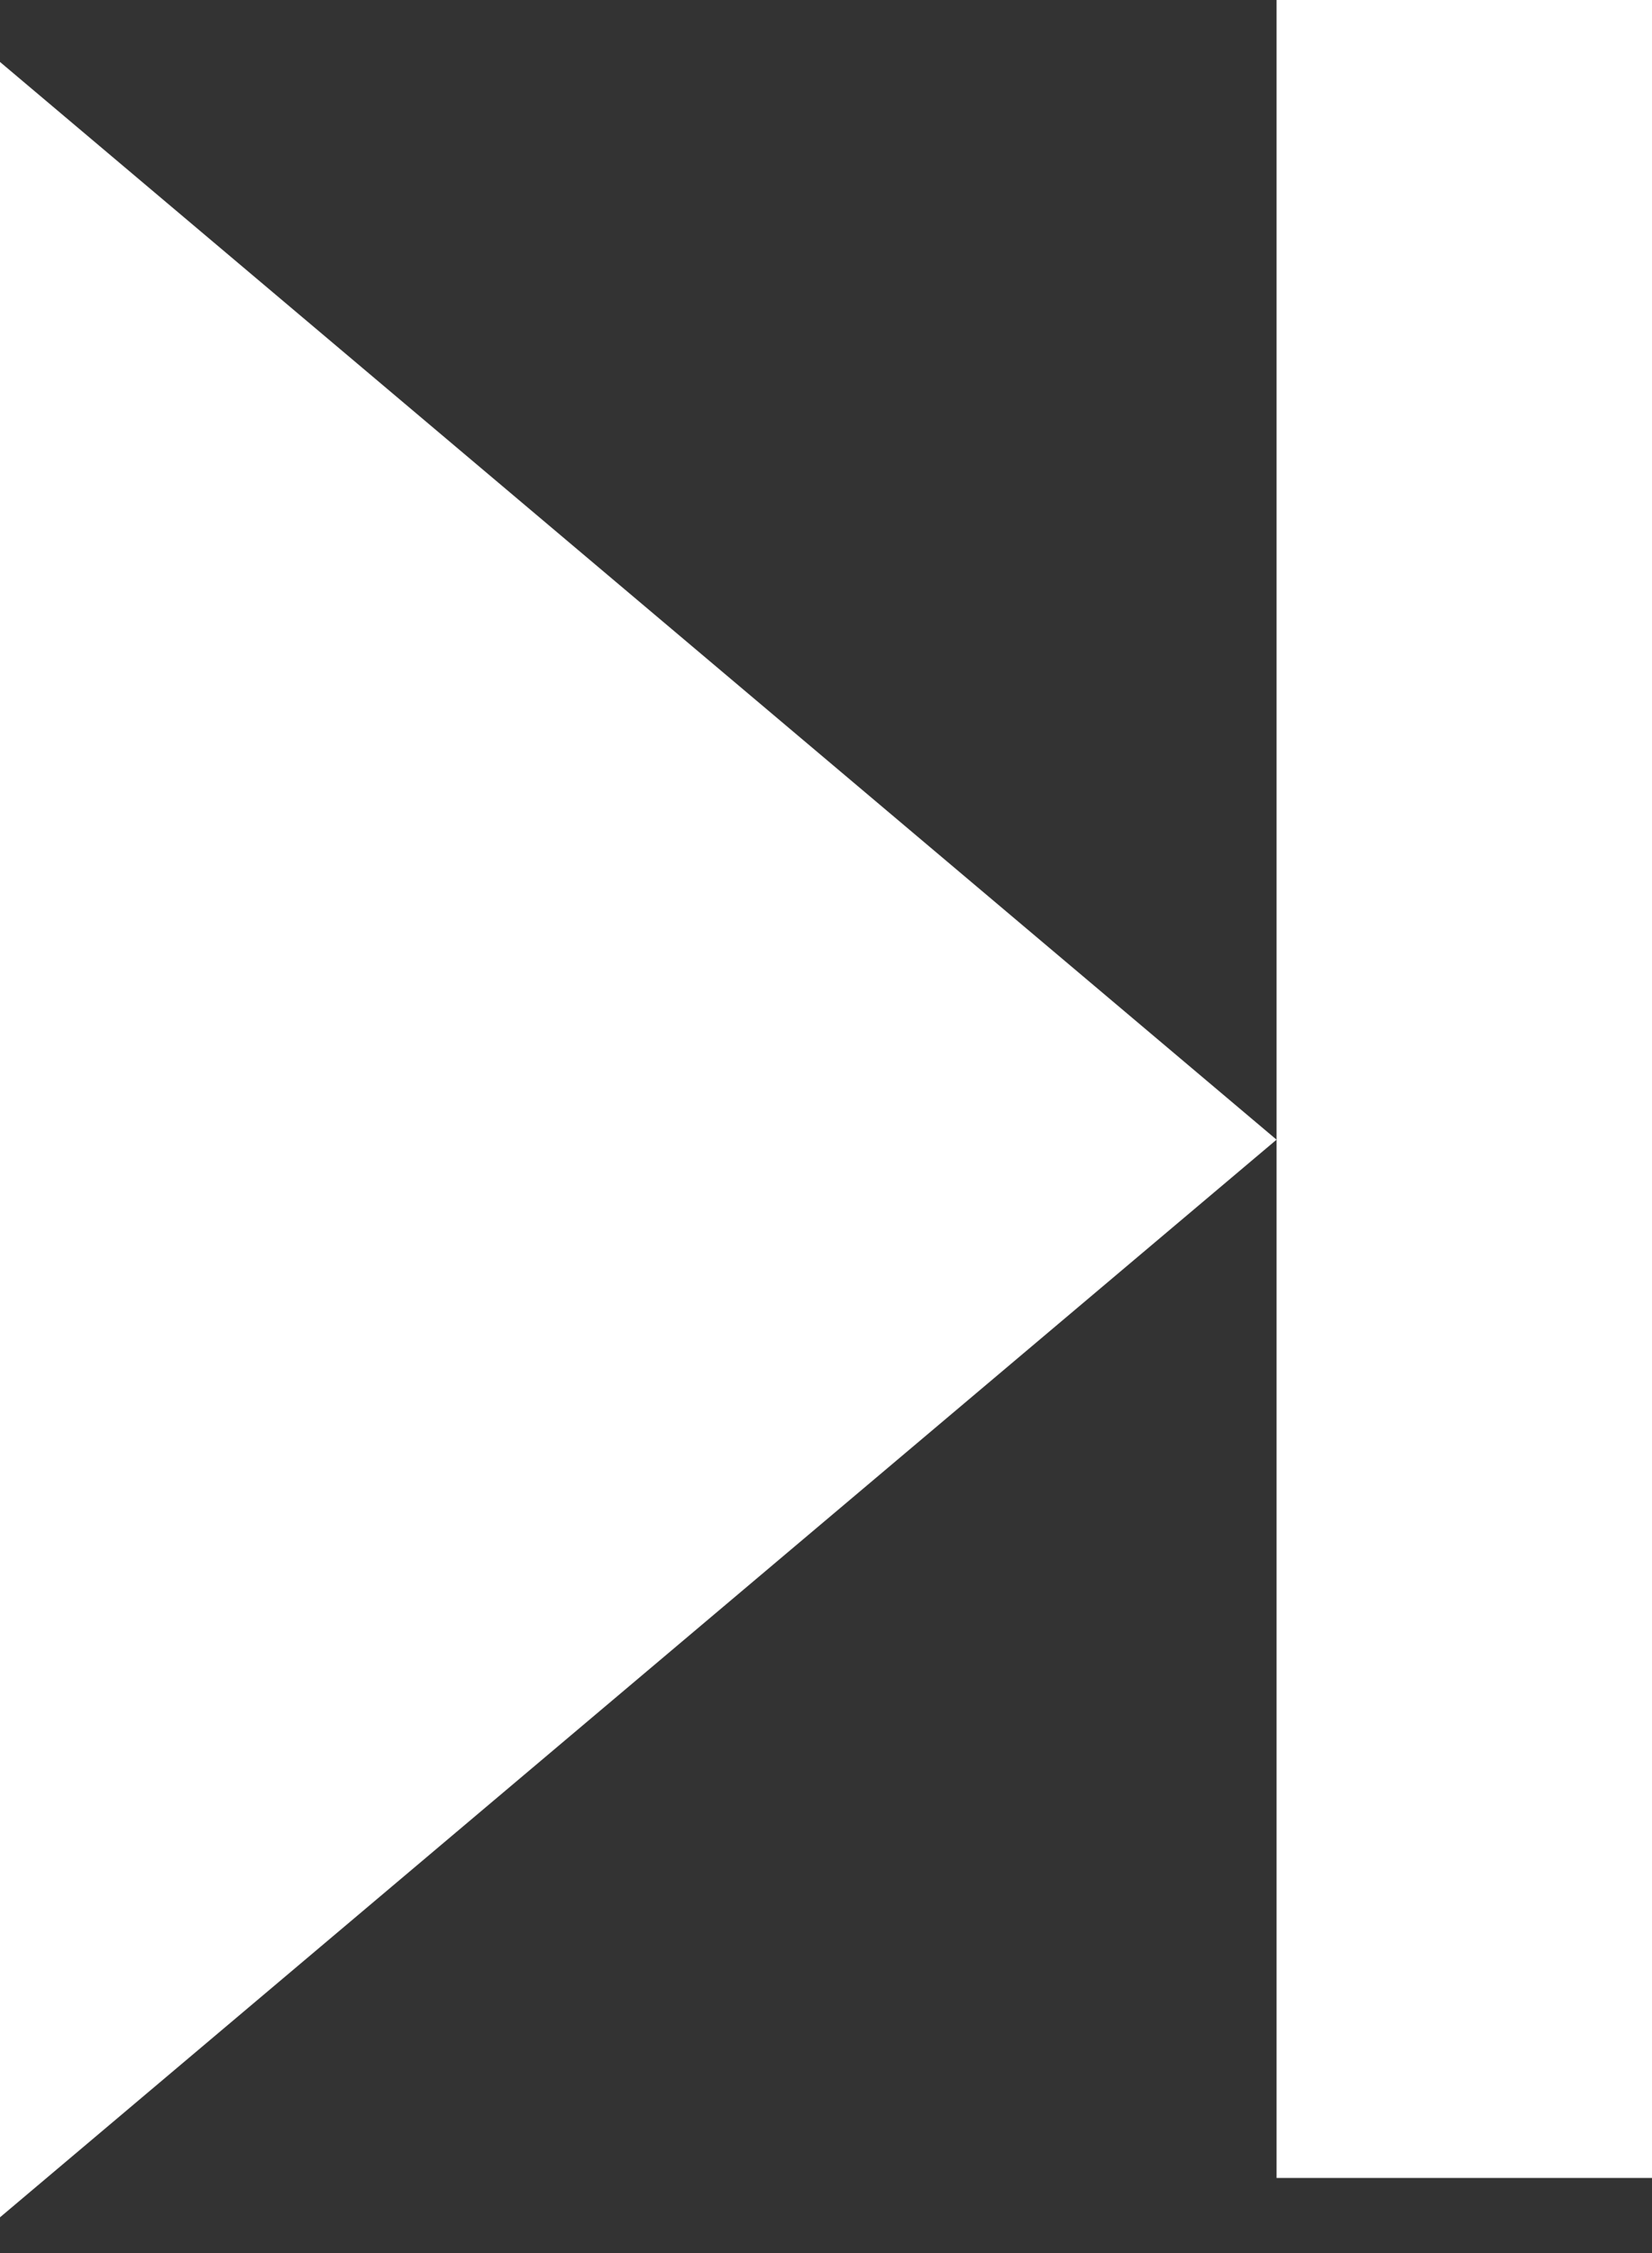
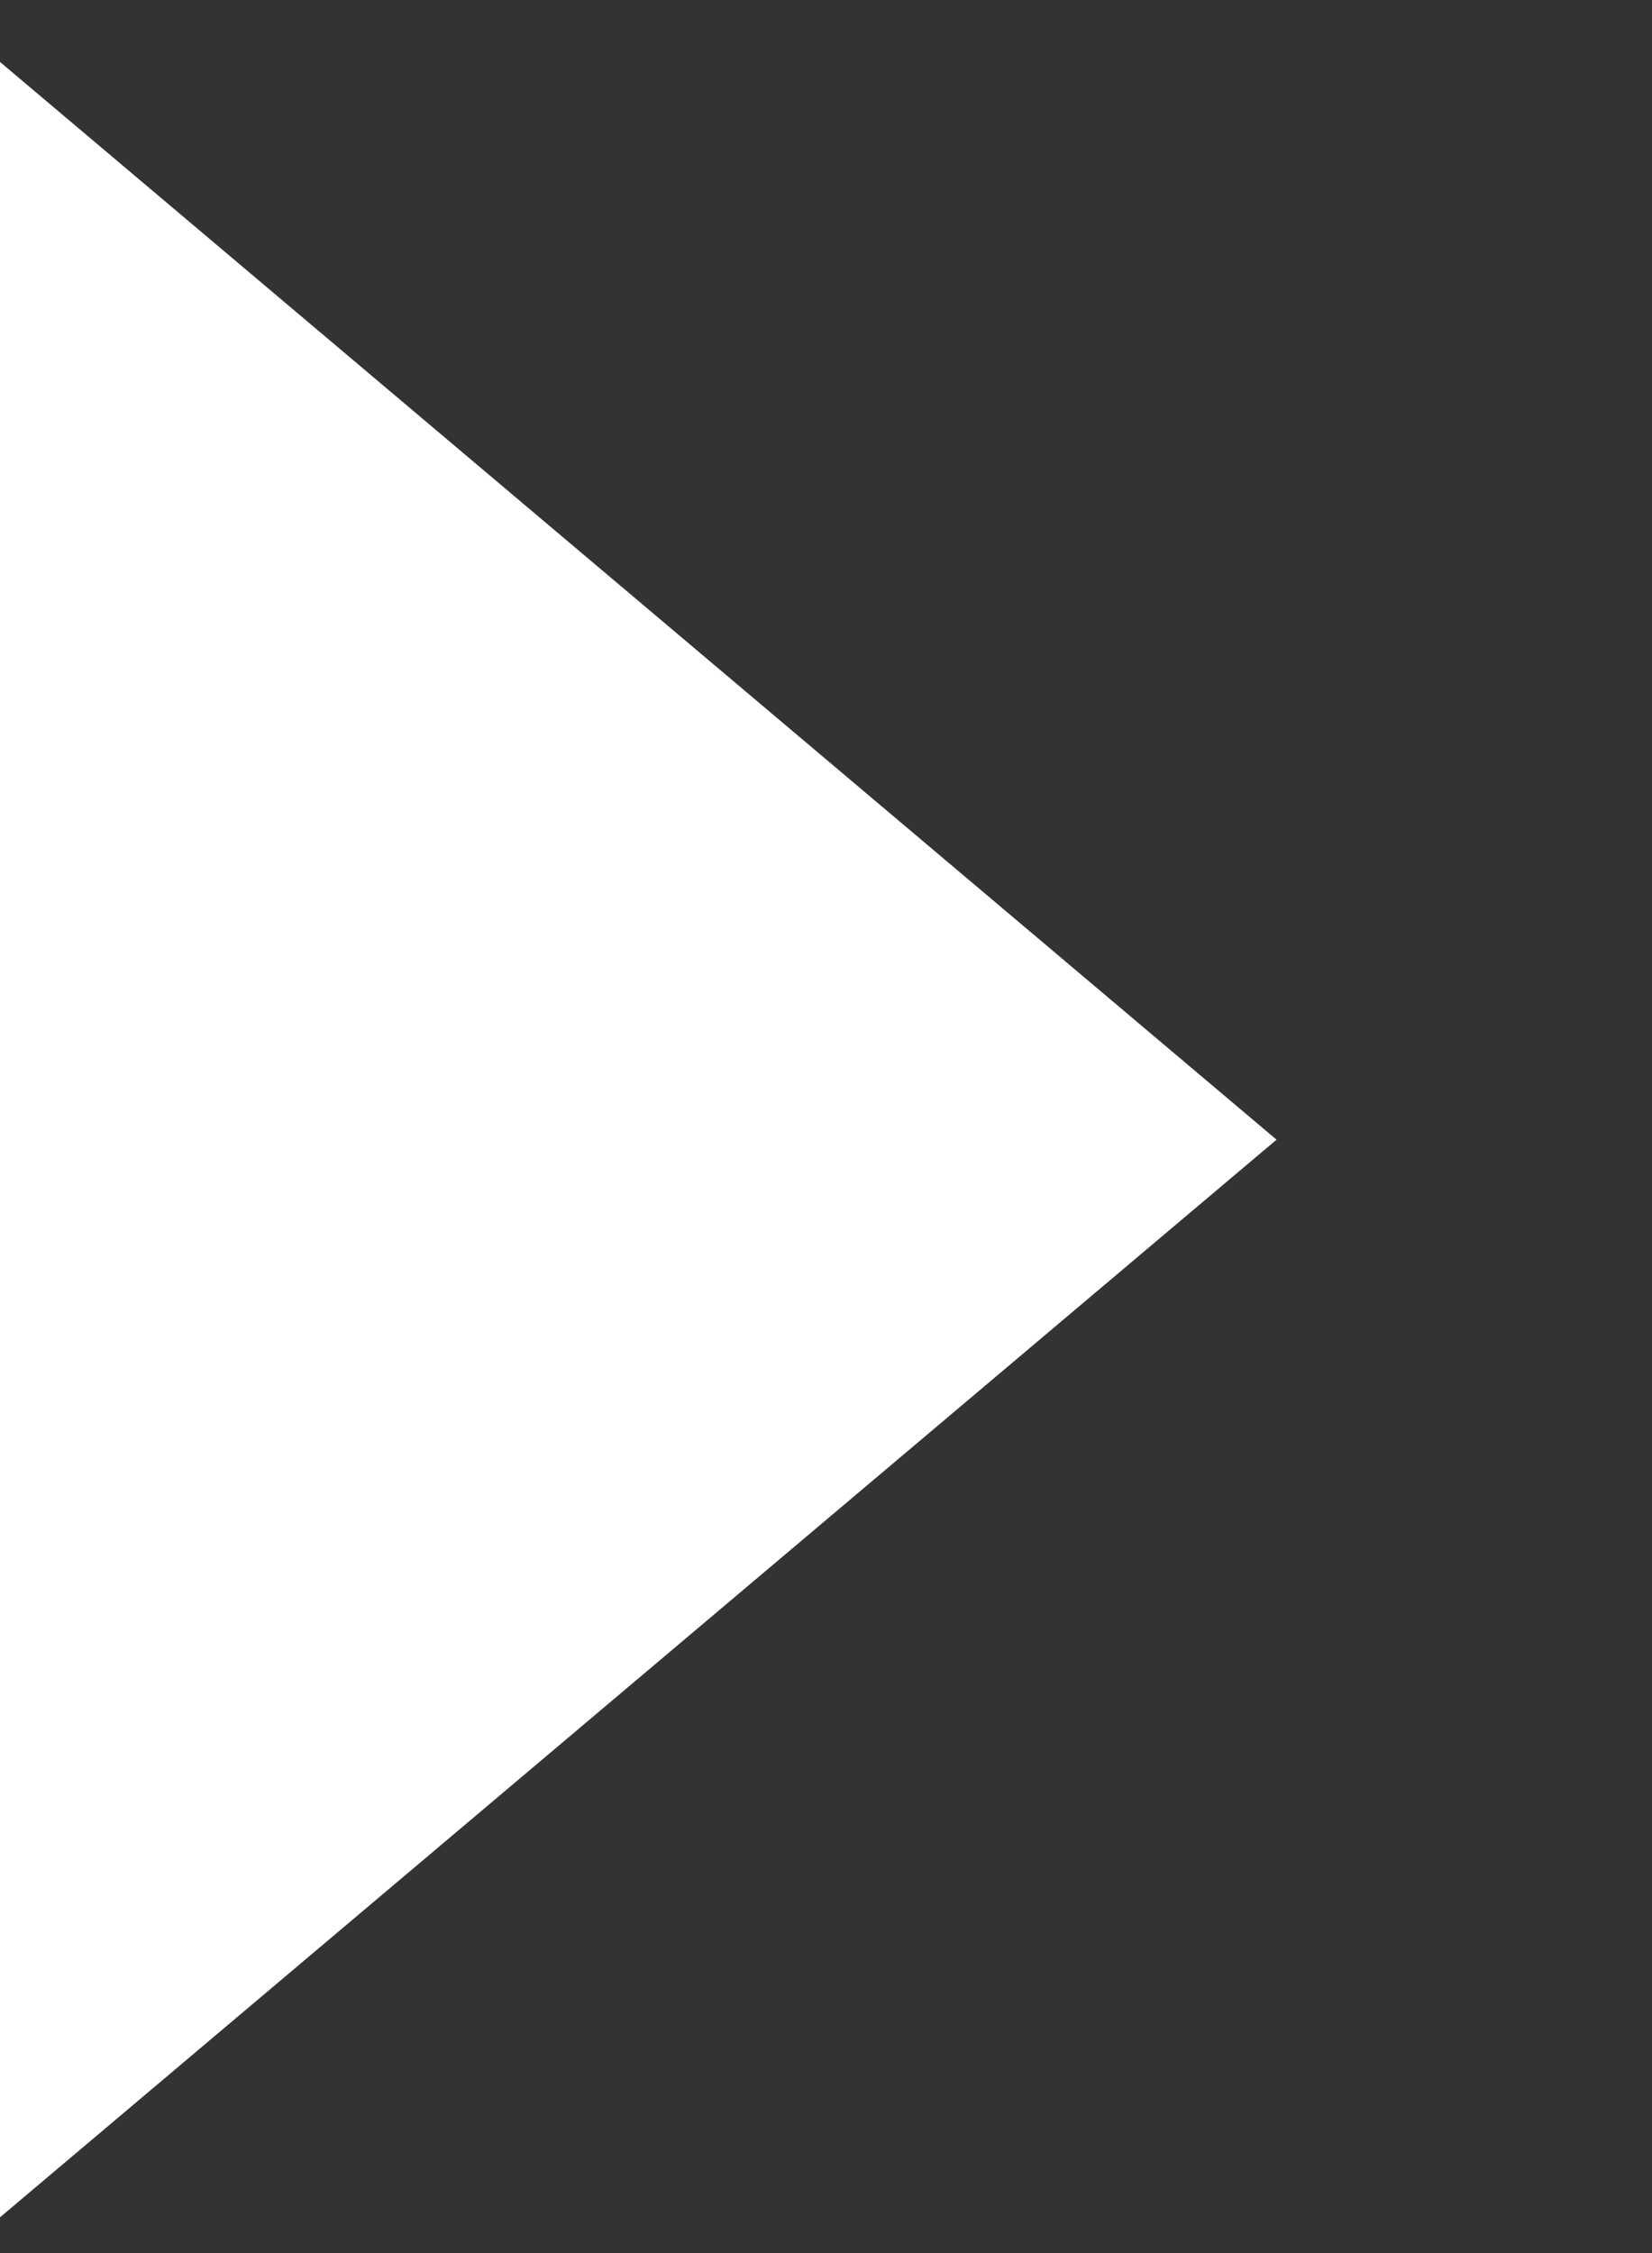
<svg xmlns="http://www.w3.org/2000/svg" enable-background="new 0 0 22 30" height="30px" id="Layer_1" version="1.1" viewBox="0 0 22 30" width="22px" xml:space="preserve">
  <rect x="0" y="0" width="22" height="30" fill="#333333" stroke="none" />
  <g>
    <polygon fill="#ffffff" points="0,29.524 17,15.175 0,0.825  " opacity="1" original-fill="#231f20" />
-     <polygon fill="#ffffff" points="17,0 17,14.175 17,15.175 17,29 22,29 22,0  " opacity="1" original-fill="#231f20" />
  </g>
</svg>